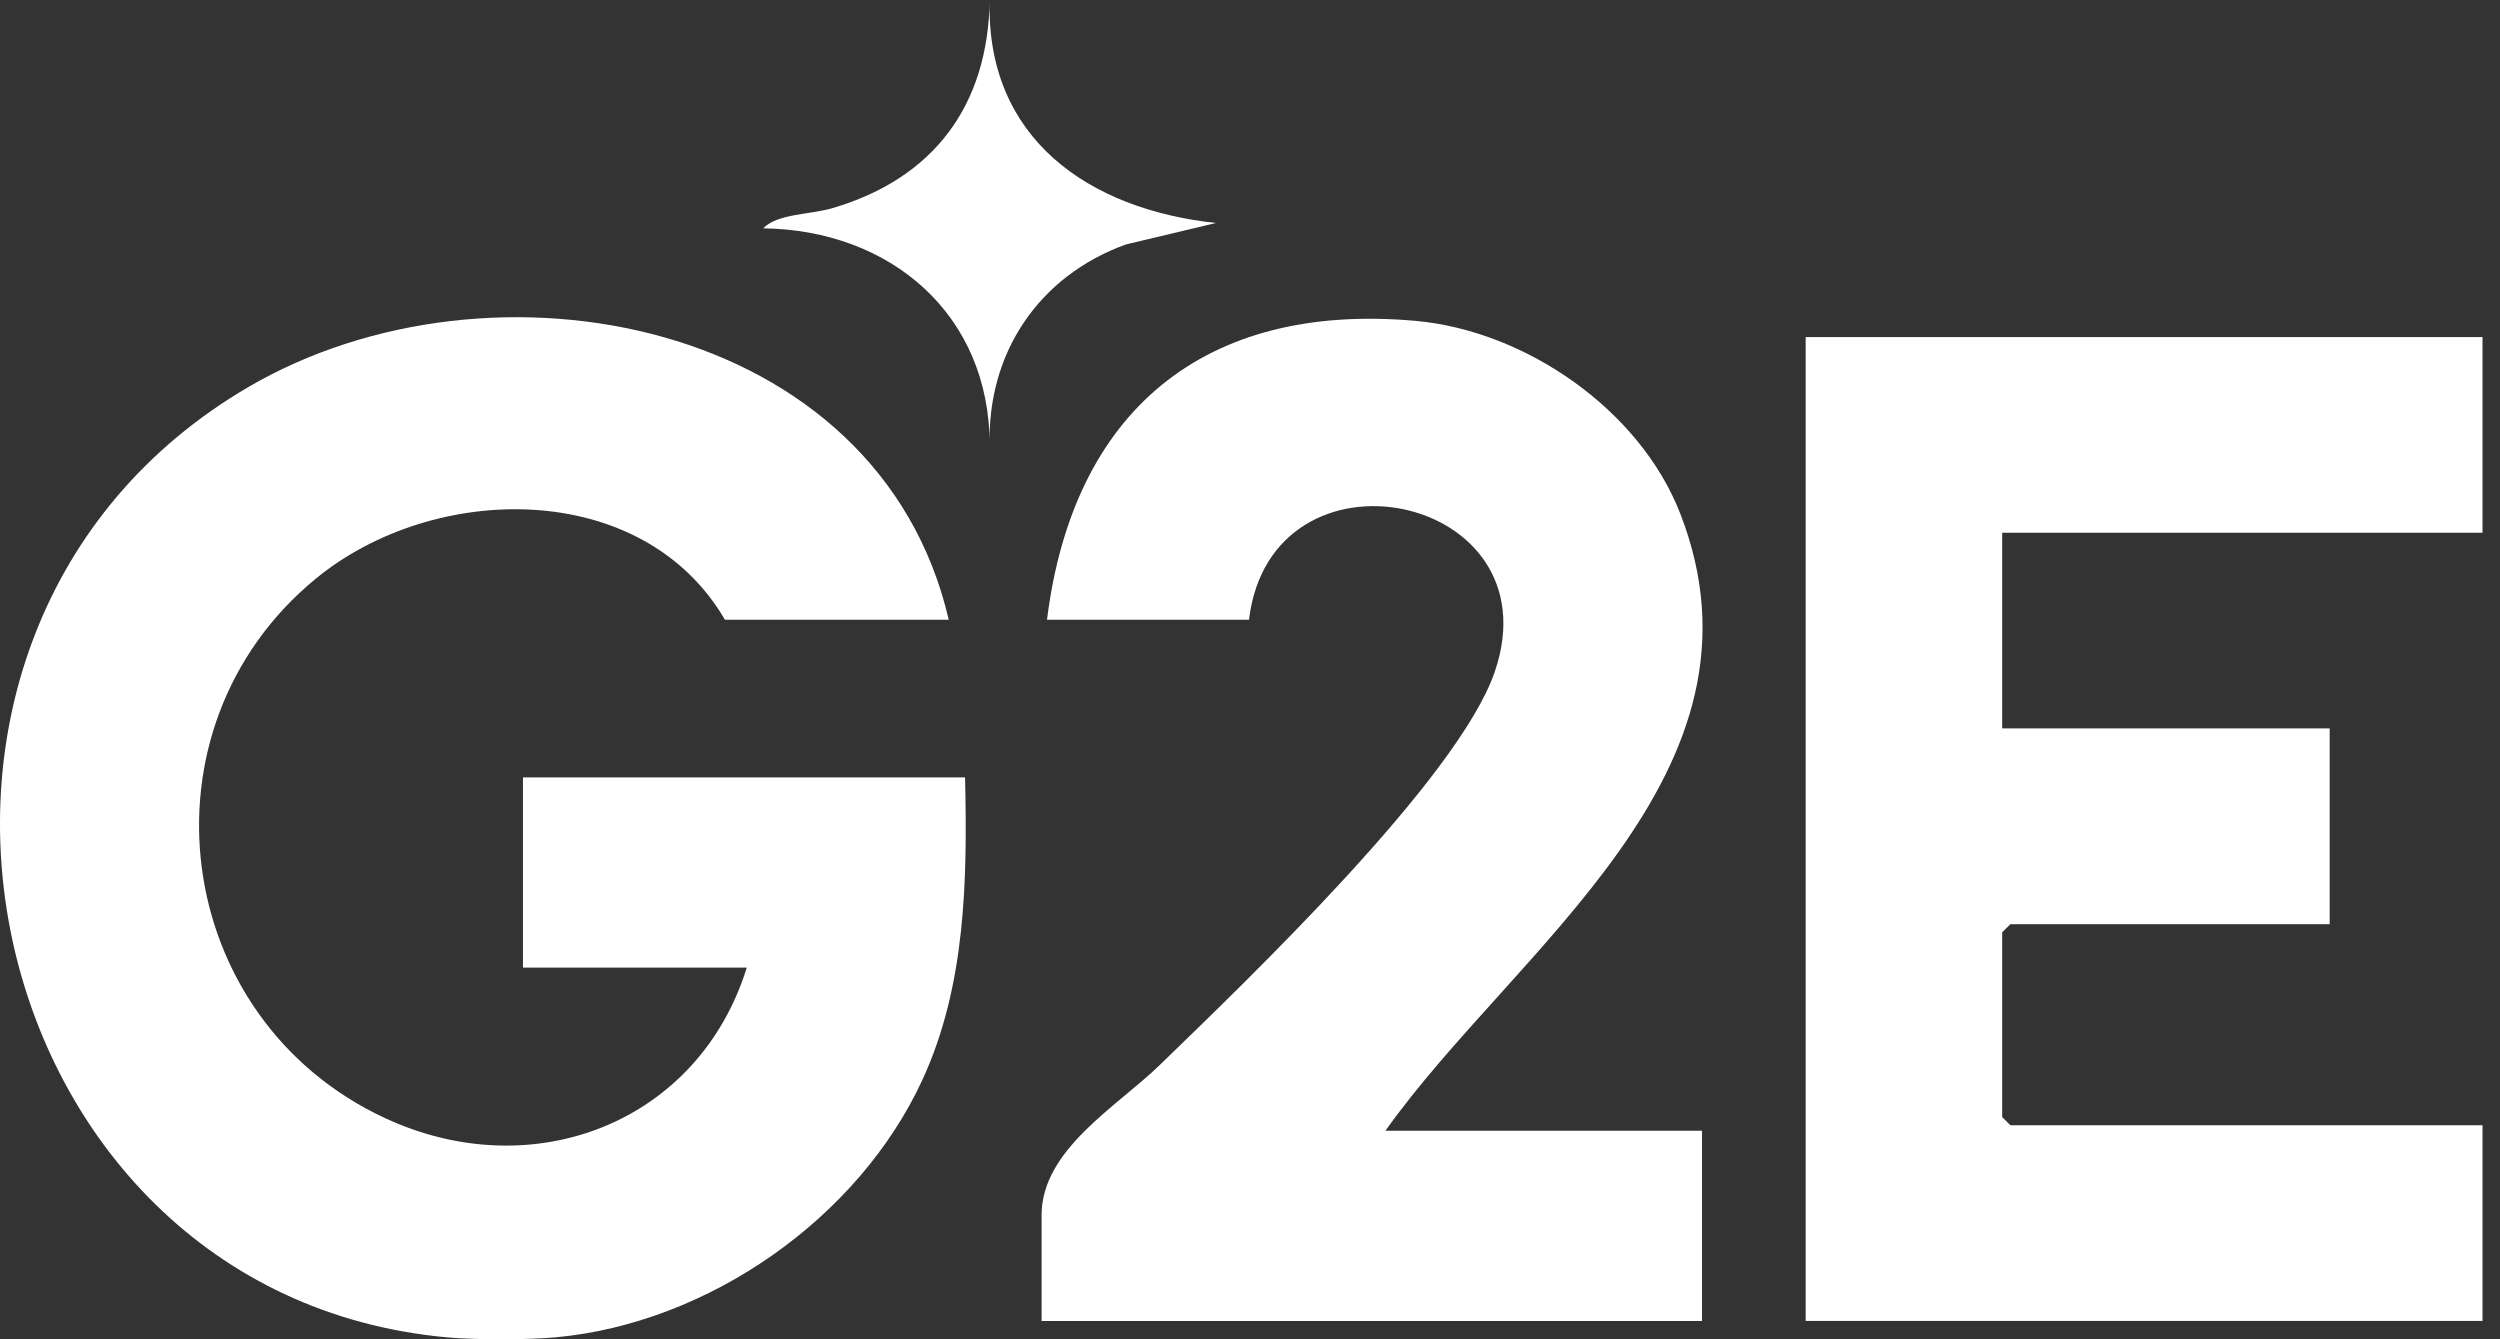
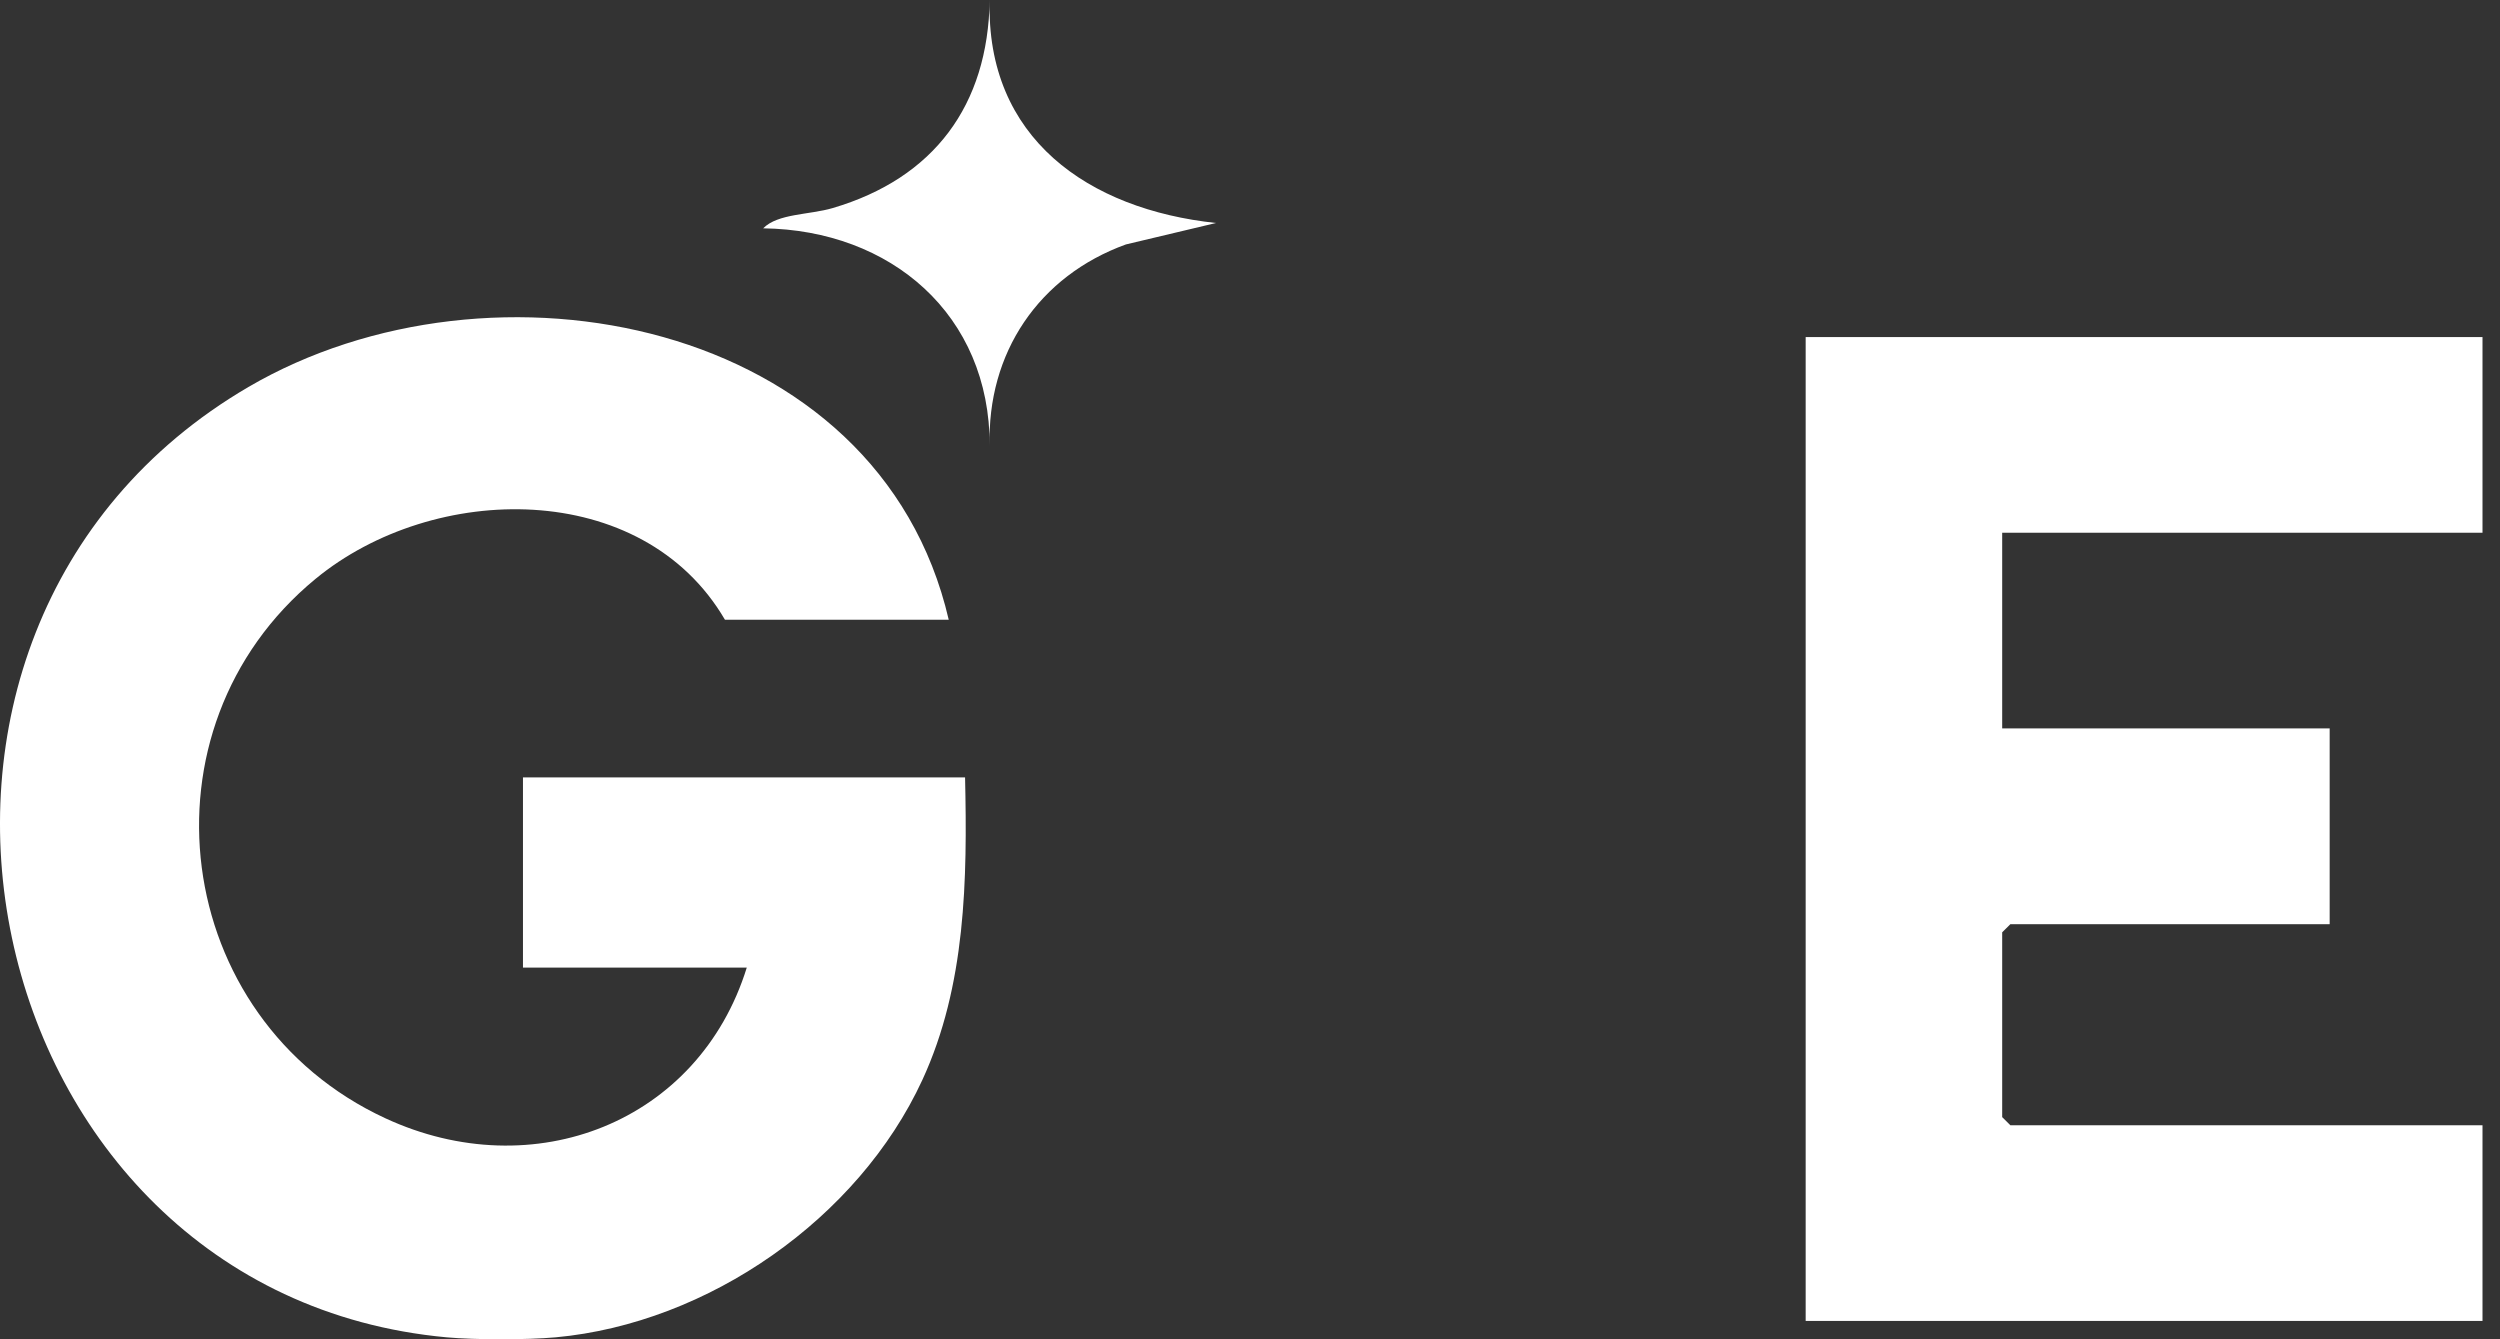
<svg xmlns="http://www.w3.org/2000/svg" width="112" height="60" viewBox="0 0 112 60" fill="none">
  <rect x="0" y="0" width="112" height="60" fill="#333333" stroke="none" />
  <path d="M111.216 15.1V23.867H89.698V32.633H104.369V41.403H90.065L89.698 41.768V50.047L90.065 50.412H111.216V59.179H80.894V15.1H111.216Z" fill="white" />
  <path d="M20.008 59.912C-1.31 57.953 -7.647 28.319 11.128 17.338C22.018 10.971 39.373 14.27 42.503 27.763H32.477C28.775 21.428 19.427 21.577 14.135 25.934C5.981 32.646 7.656 45.647 17.265 50.099C23.899 53.173 31.302 50.285 33.455 43.35H23.429V34.826H43.235C43.338 39.395 43.275 44.154 41.32 48.385C38.455 54.588 31.733 59.283 24.896 59.912C23.605 60.029 21.294 60.029 20.005 59.912H20.008Z" fill="white" />
-   <path d="M62.067 50.657H76.251V59.181H46.664V54.433C46.664 51.511 50.038 49.572 51.926 47.742C55.835 43.952 65.334 34.876 66.968 30.088C69.705 22.066 56.949 19.48 55.955 27.765H46.906C48.062 18.451 53.91 13.527 63.409 14.374C68.353 14.815 73.474 18.368 75.276 23.011C79.787 34.626 67.888 42.463 62.067 50.657Z" fill="white" />
  <path d="M54.483 9.989L50.44 10.951C46.532 12.367 44.213 15.817 44.338 19.975C44.352 14.093 39.903 10.302 34.19 10.229C34.846 9.56 36.259 9.631 37.309 9.32C41.845 7.981 44.262 4.719 44.338 0C44.154 6.188 48.76 9.382 54.483 9.991V9.989Z" fill="white" />
</svg>